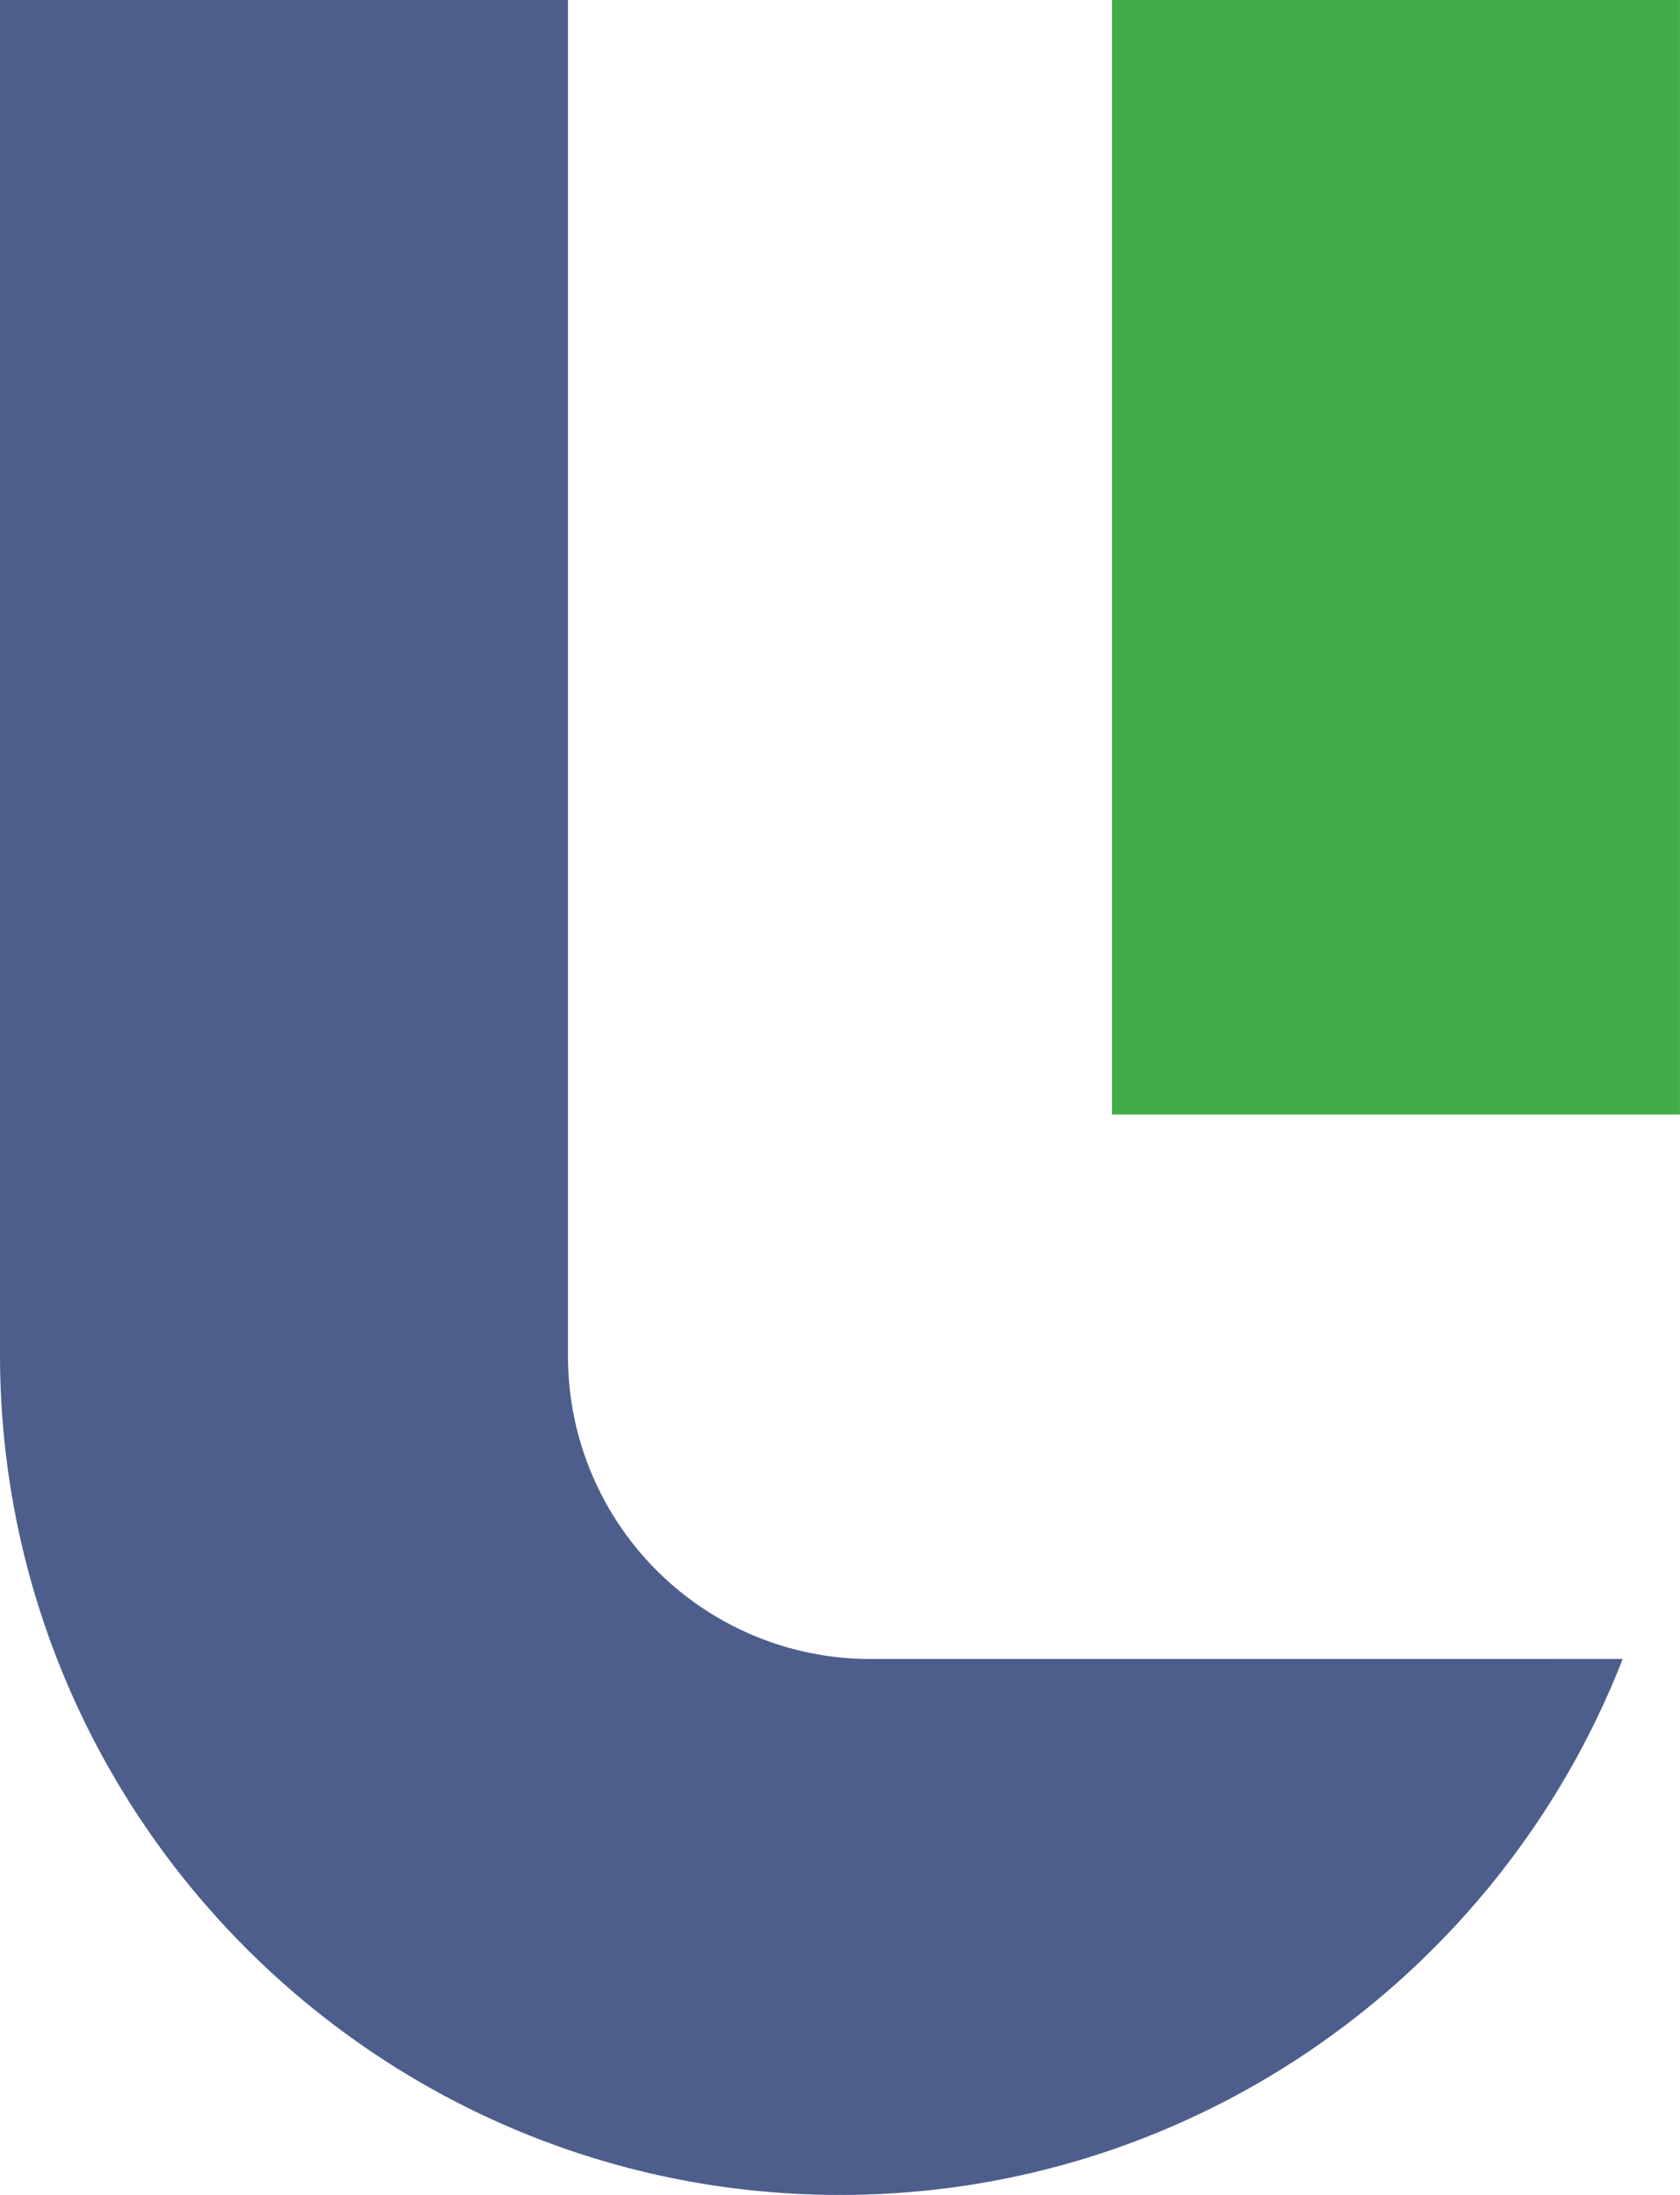
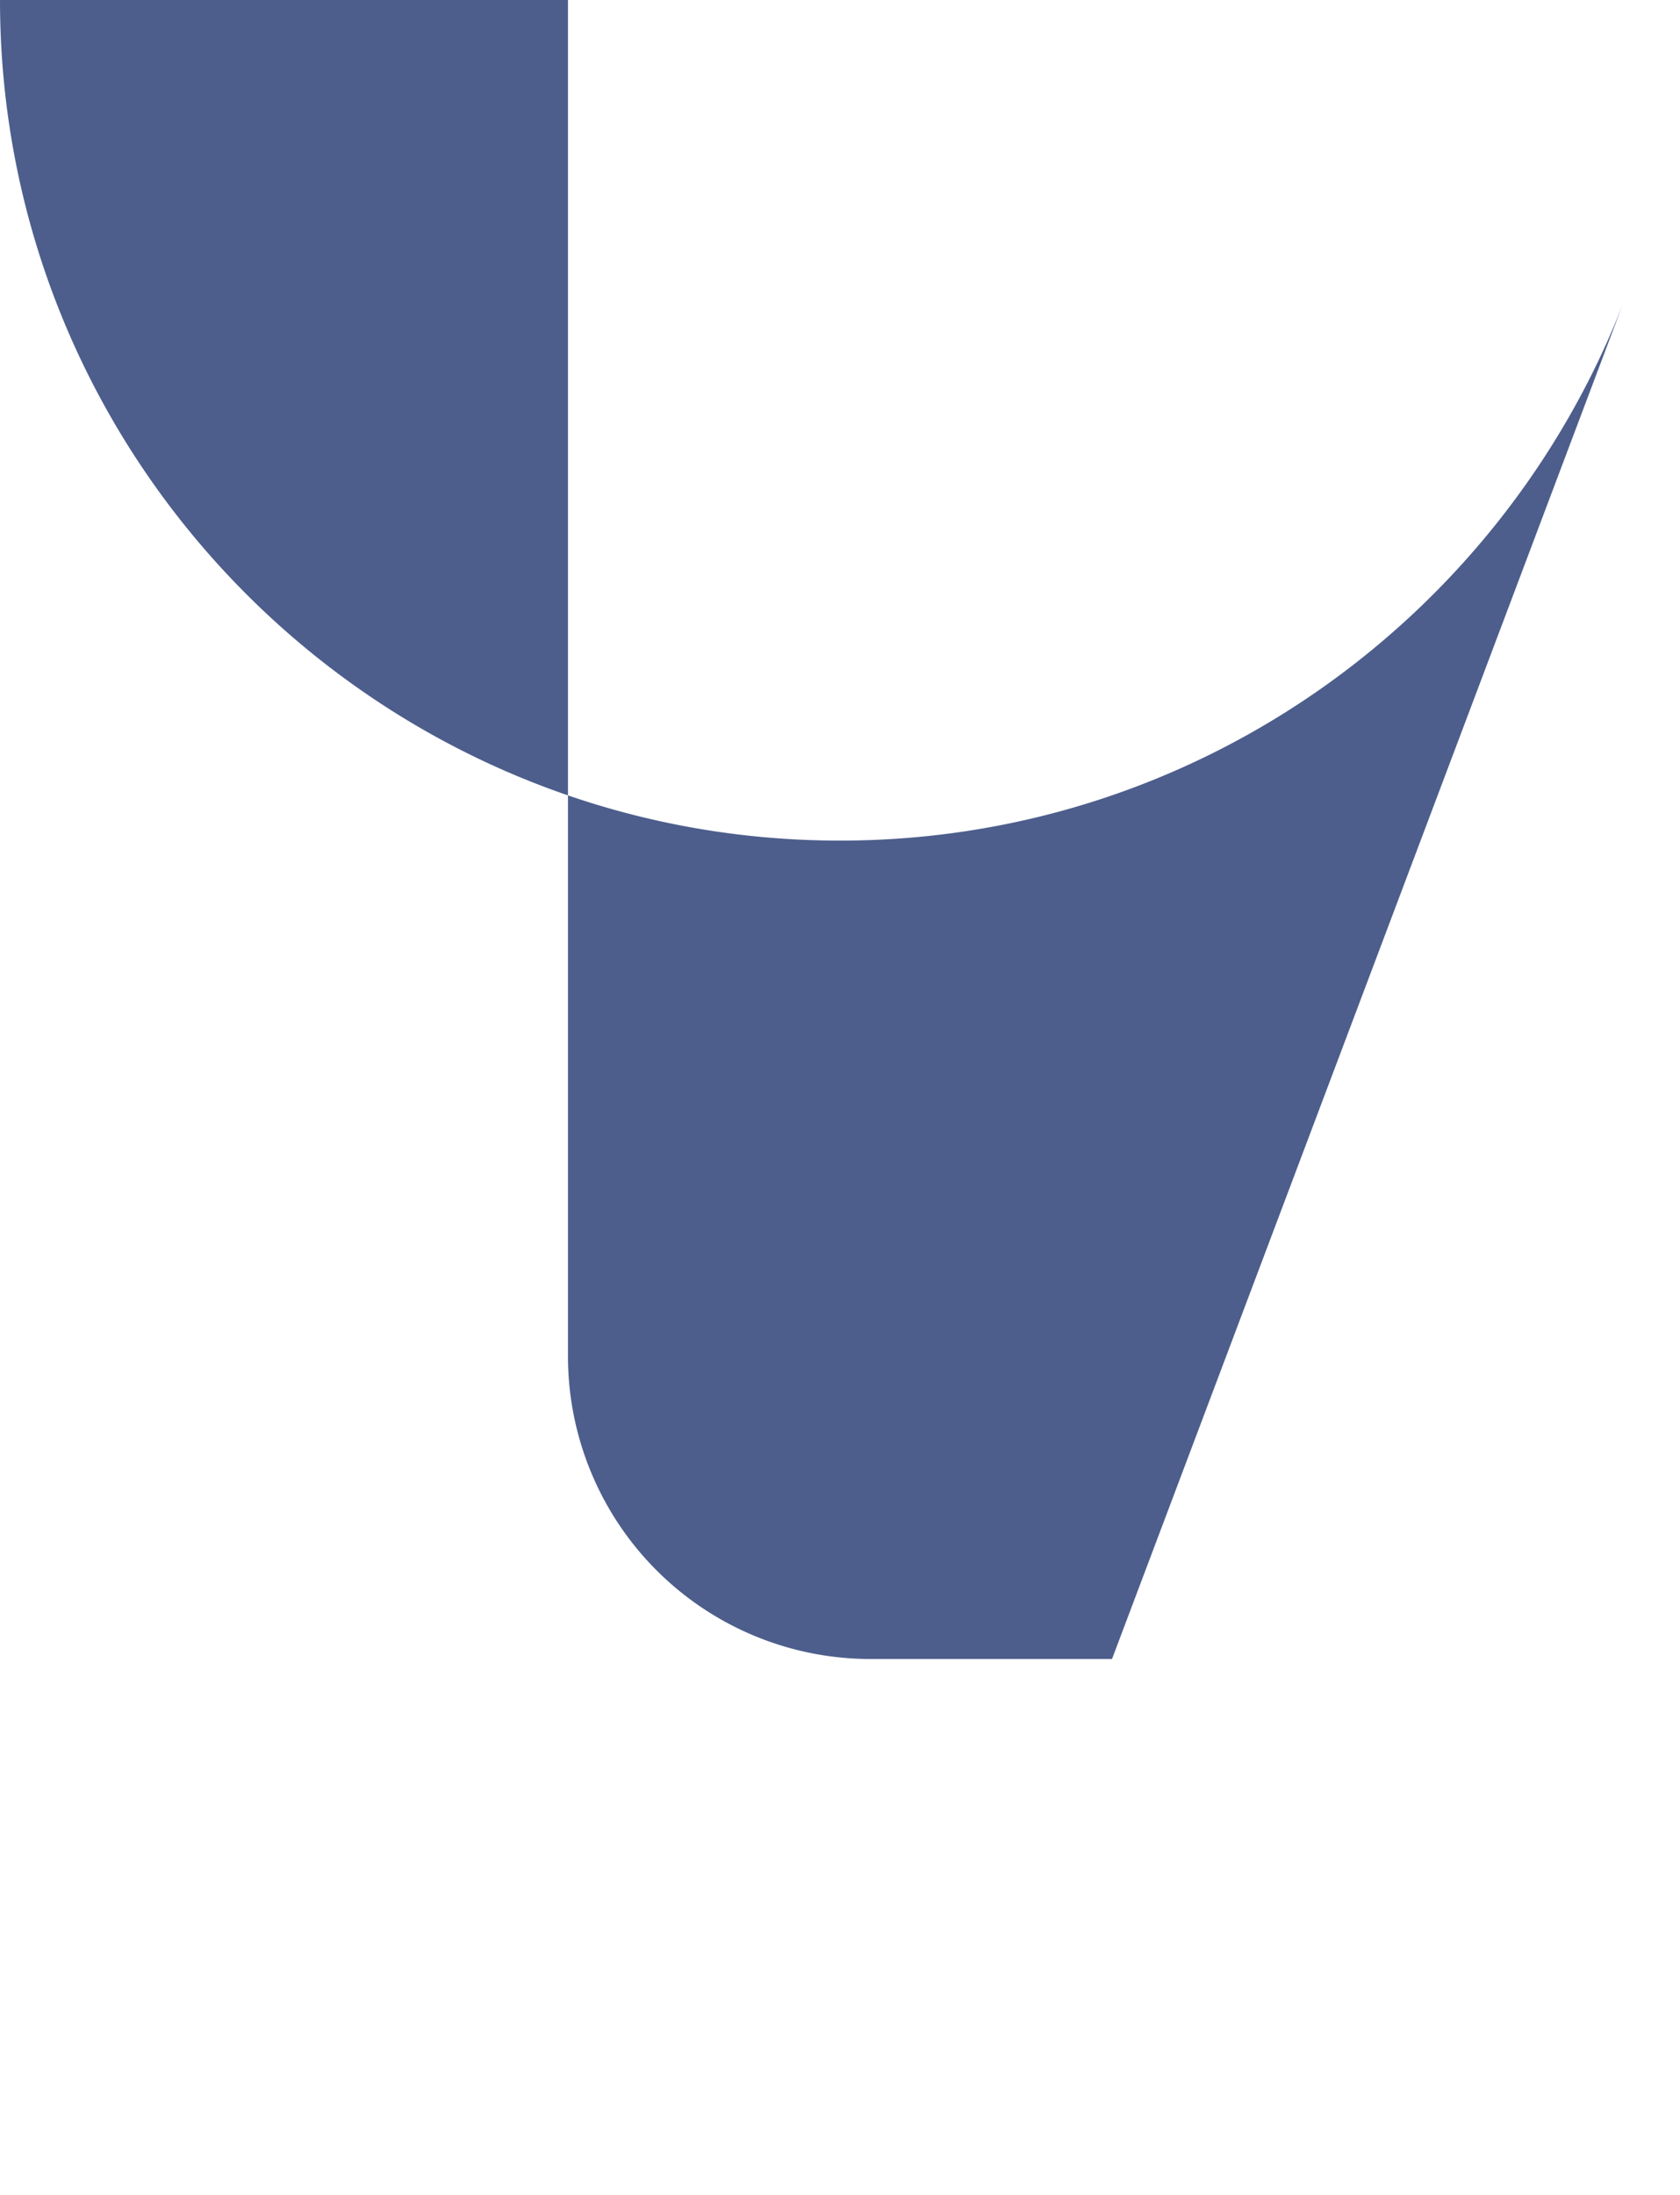
<svg xmlns="http://www.w3.org/2000/svg" id="Logo" viewBox="0 0 348.82 455.41">
  <defs>
    <style>.cls-1{fill:#42AC48;}.cls-2{fill:#4D5E8C;}</style>
  </defs>
  <title>UL icon</title>
-   <polygon class="cls-1" points="230.89 231.25 348.81 231.25 348.81 0 336.99 0 230.89 0 230.89 231.25" />
-   <path class="cls-2" d="M556.48,616.5H506.32a62.8,62.8,0,0,1-62.8-62.8V272.29H325.59v281c0,96.17,78.24,174.41,174.41,174.41,73.88,0,137.13-46.2,162.51-111.21Z" transform="translate(-325.59 -272.29)" />
+   <path class="cls-2" d="M556.48,616.5H506.32a62.8,62.8,0,0,1-62.8-62.8V272.29H325.59c0,96.17,78.24,174.41,174.41,174.41,73.88,0,137.13-46.2,162.51-111.21Z" transform="translate(-325.59 -272.29)" />
</svg>